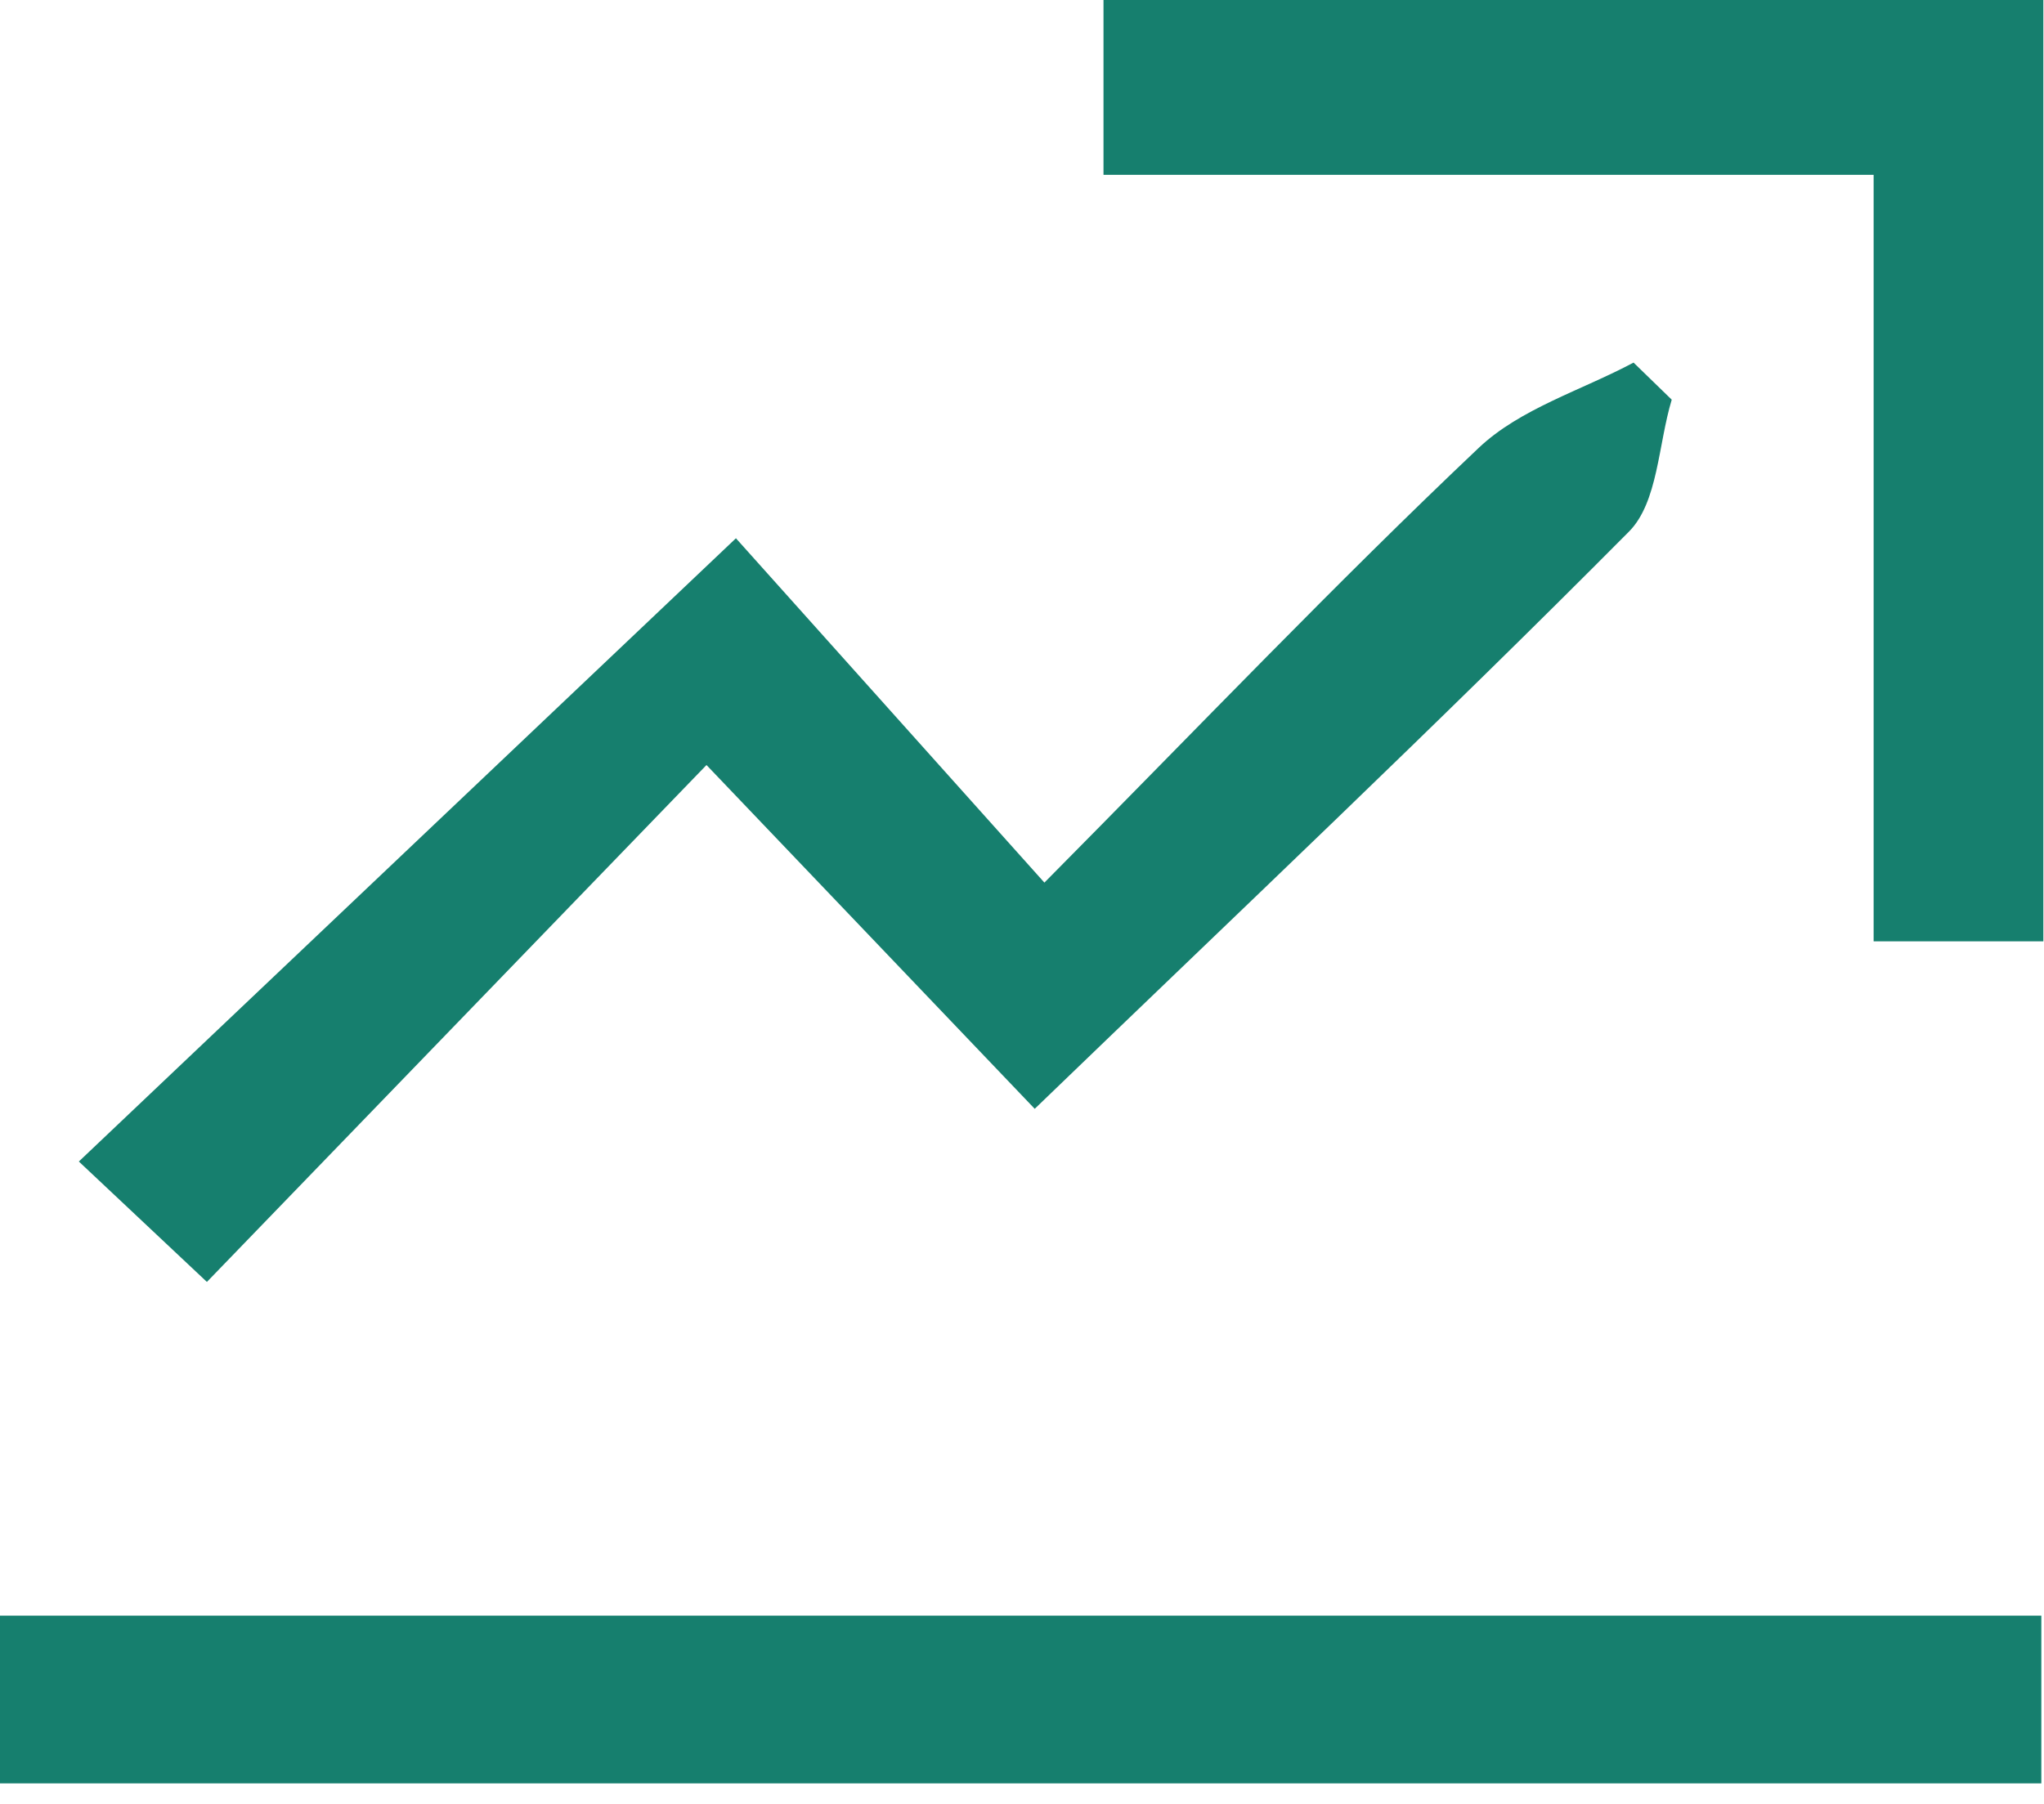
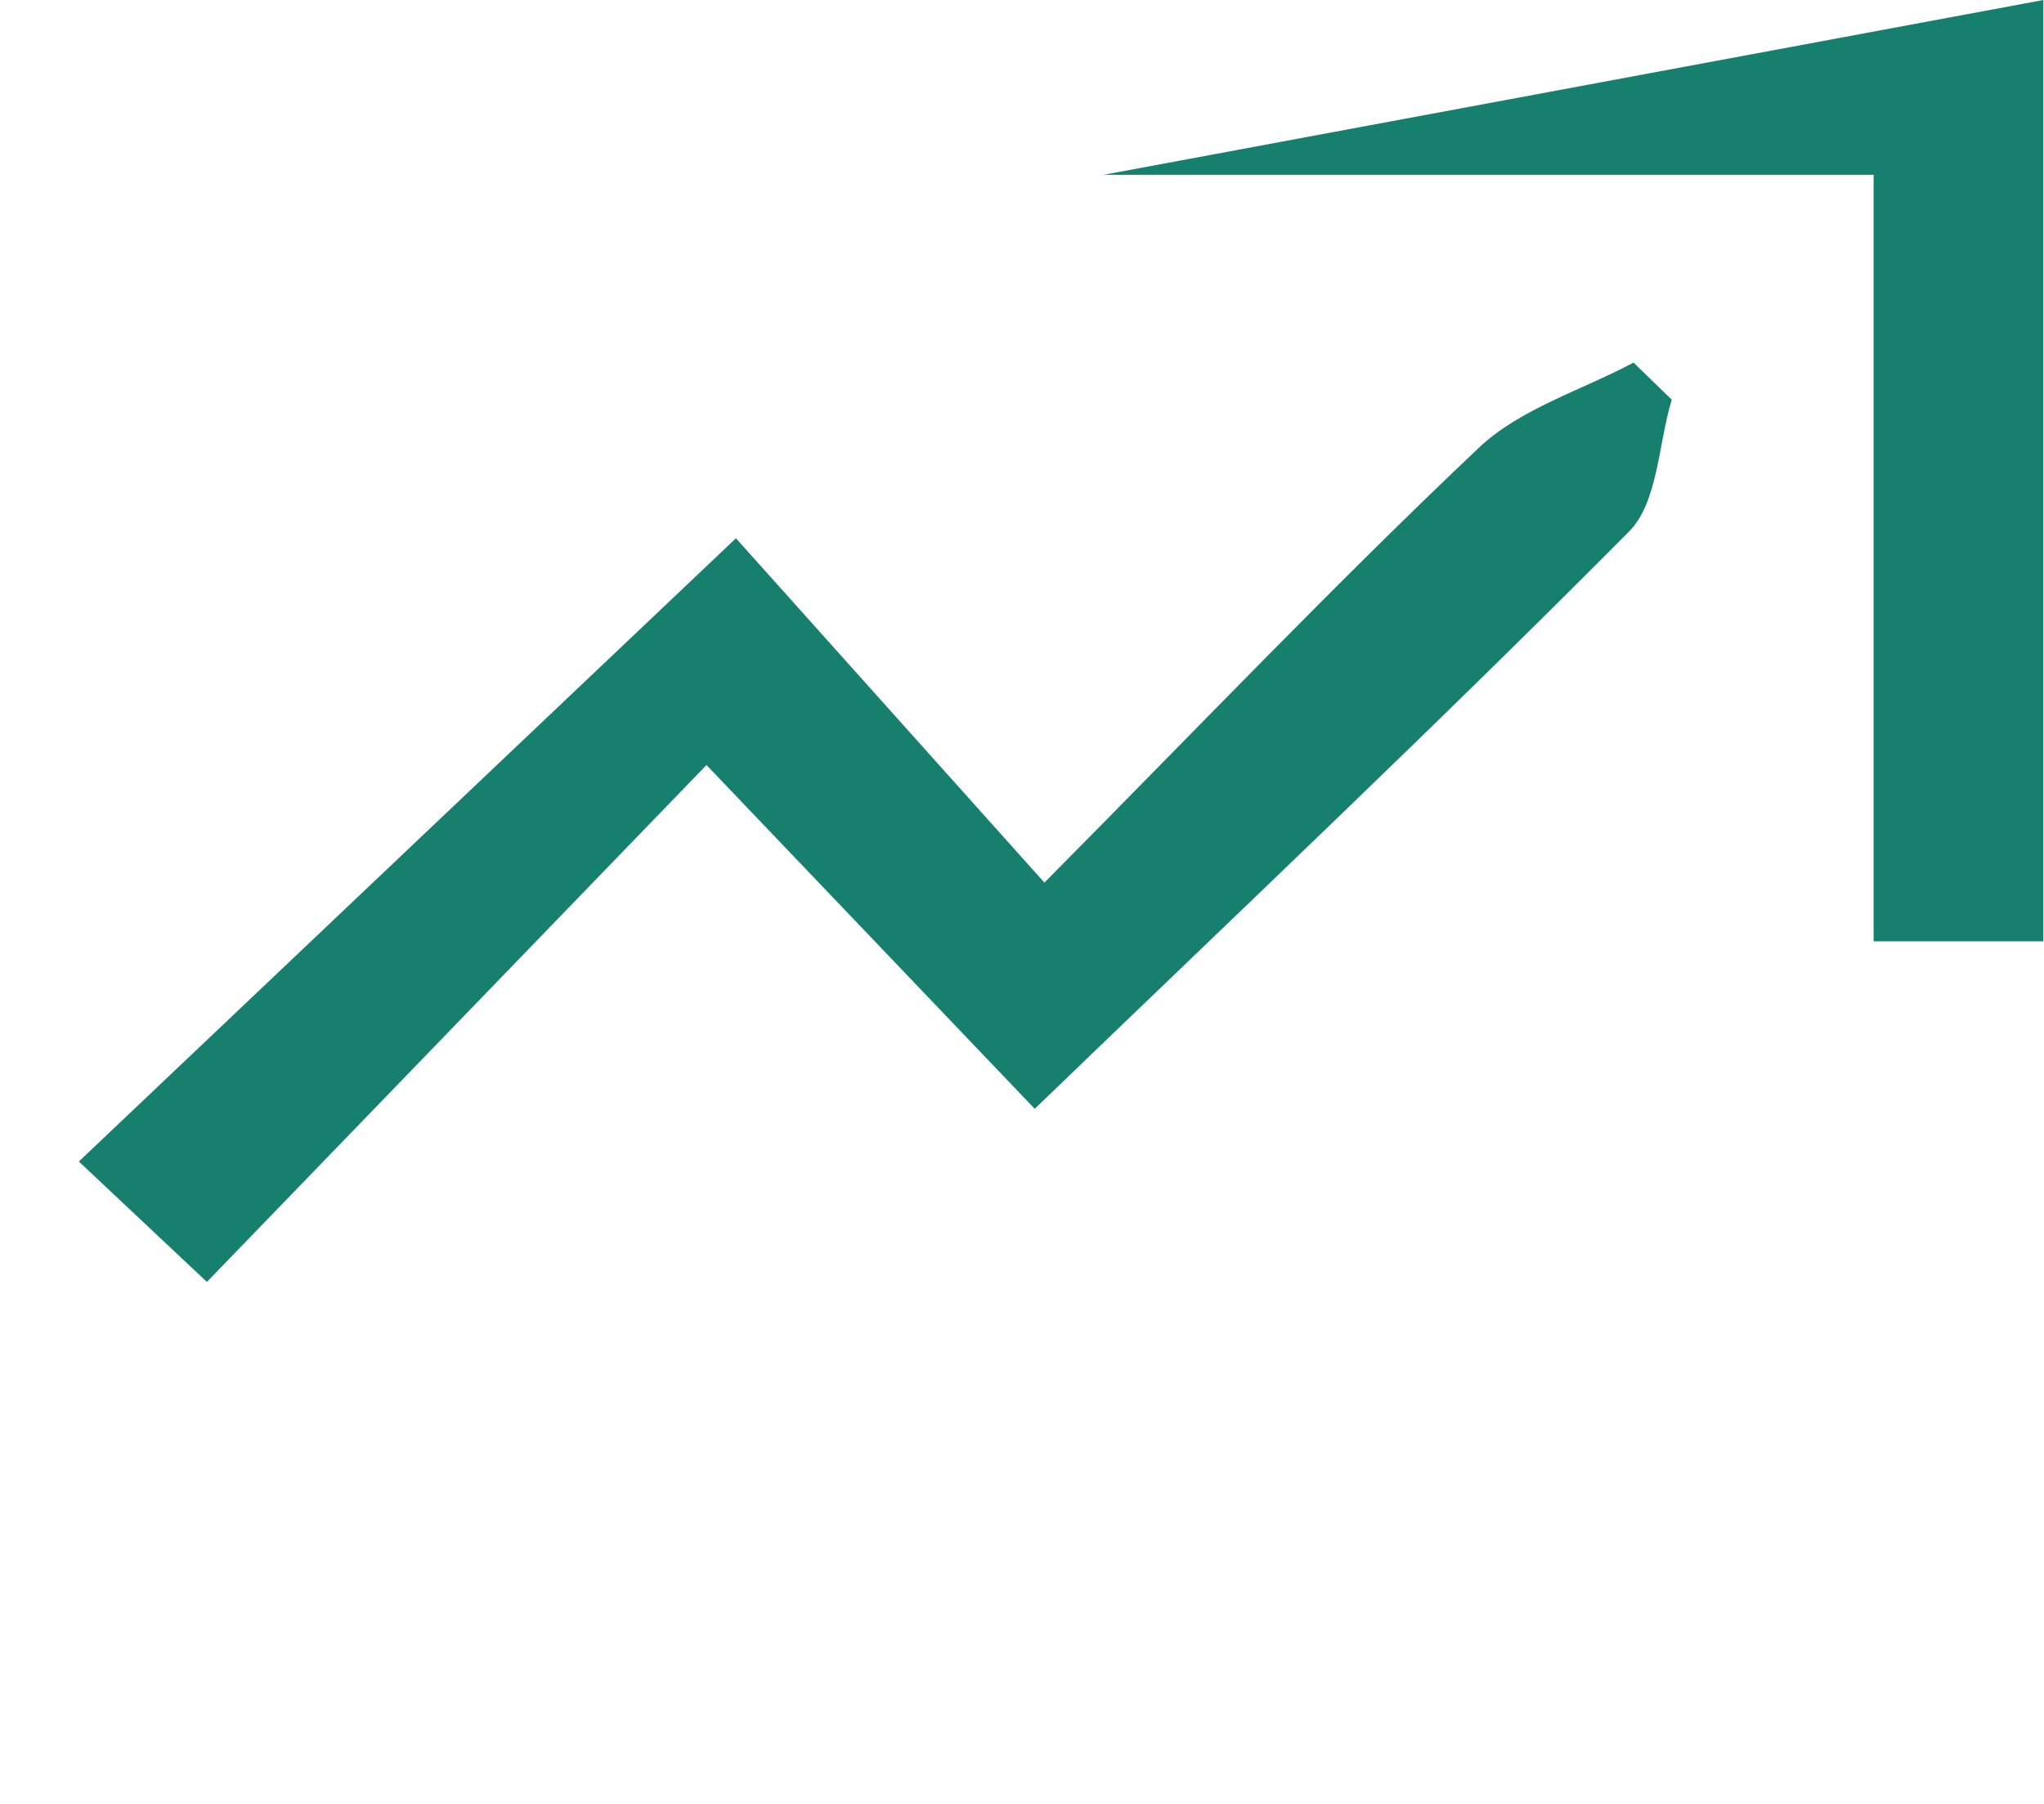
<svg xmlns="http://www.w3.org/2000/svg" width="100%" height="100%" viewBox="0 0 94 83" version="1.1" xml:space="preserve" style="fill-rule:evenodd;clip-rule:evenodd;stroke-linejoin:round;stroke-miterlimit:2;">
  <g transform="matrix(1,0,0,1,-272.049,-6.847)">
    <g transform="matrix(1,0,0,1,0,64.868)">
-       <rect x="272.049" y="16.298" width="93.877" height="7.715" style="fill:rgb(22,127,110);" />
-     </g>
+       </g>
    <g transform="matrix(1,0,0,1,348.929,64.109)">
      <path d="M0,-38.877C-0.622,-36.822 -0.629,-34.156 -1.966,-32.809C-10.772,-23.938 -19.865,-15.351 -29.295,-6.257C-33.961,-11.146 -39.163,-16.595 -44.39,-22.071C-52.267,-13.919 -59.638,-6.291 -67.365,1.706C-70.064,-0.832 -71.683,-2.355 -73.254,-3.833C-63.328,-13.25 -53.602,-22.478 -43.036,-32.502C-39.359,-28.396 -34.248,-22.689 -28.85,-16.663C-21.657,-23.921 -15.425,-30.461 -8.873,-36.663C-6.97,-38.465 -4.154,-39.303 -1.756,-40.583C-1.171,-40.014 -0.585,-39.446 0,-38.877" style="fill:rgb(22,127,110);fill-rule:nonzero;" />
    </g>
    <g transform="matrix(1,0,0,1,358.214,42.106)">
-       <path d="M0,-27.217L-35.417,-27.217L-35.417,-35.259L7.805,-35.259L7.805,8.042L0,8.042L0,-27.217Z" style="fill:rgb(22,127,110);fill-rule:nonzero;" />
+       <path d="M0,-27.217L-35.417,-27.217L7.805,-35.259L7.805,8.042L0,8.042L0,-27.217Z" style="fill:rgb(22,127,110);fill-rule:nonzero;" />
    </g>
  </g>
</svg>